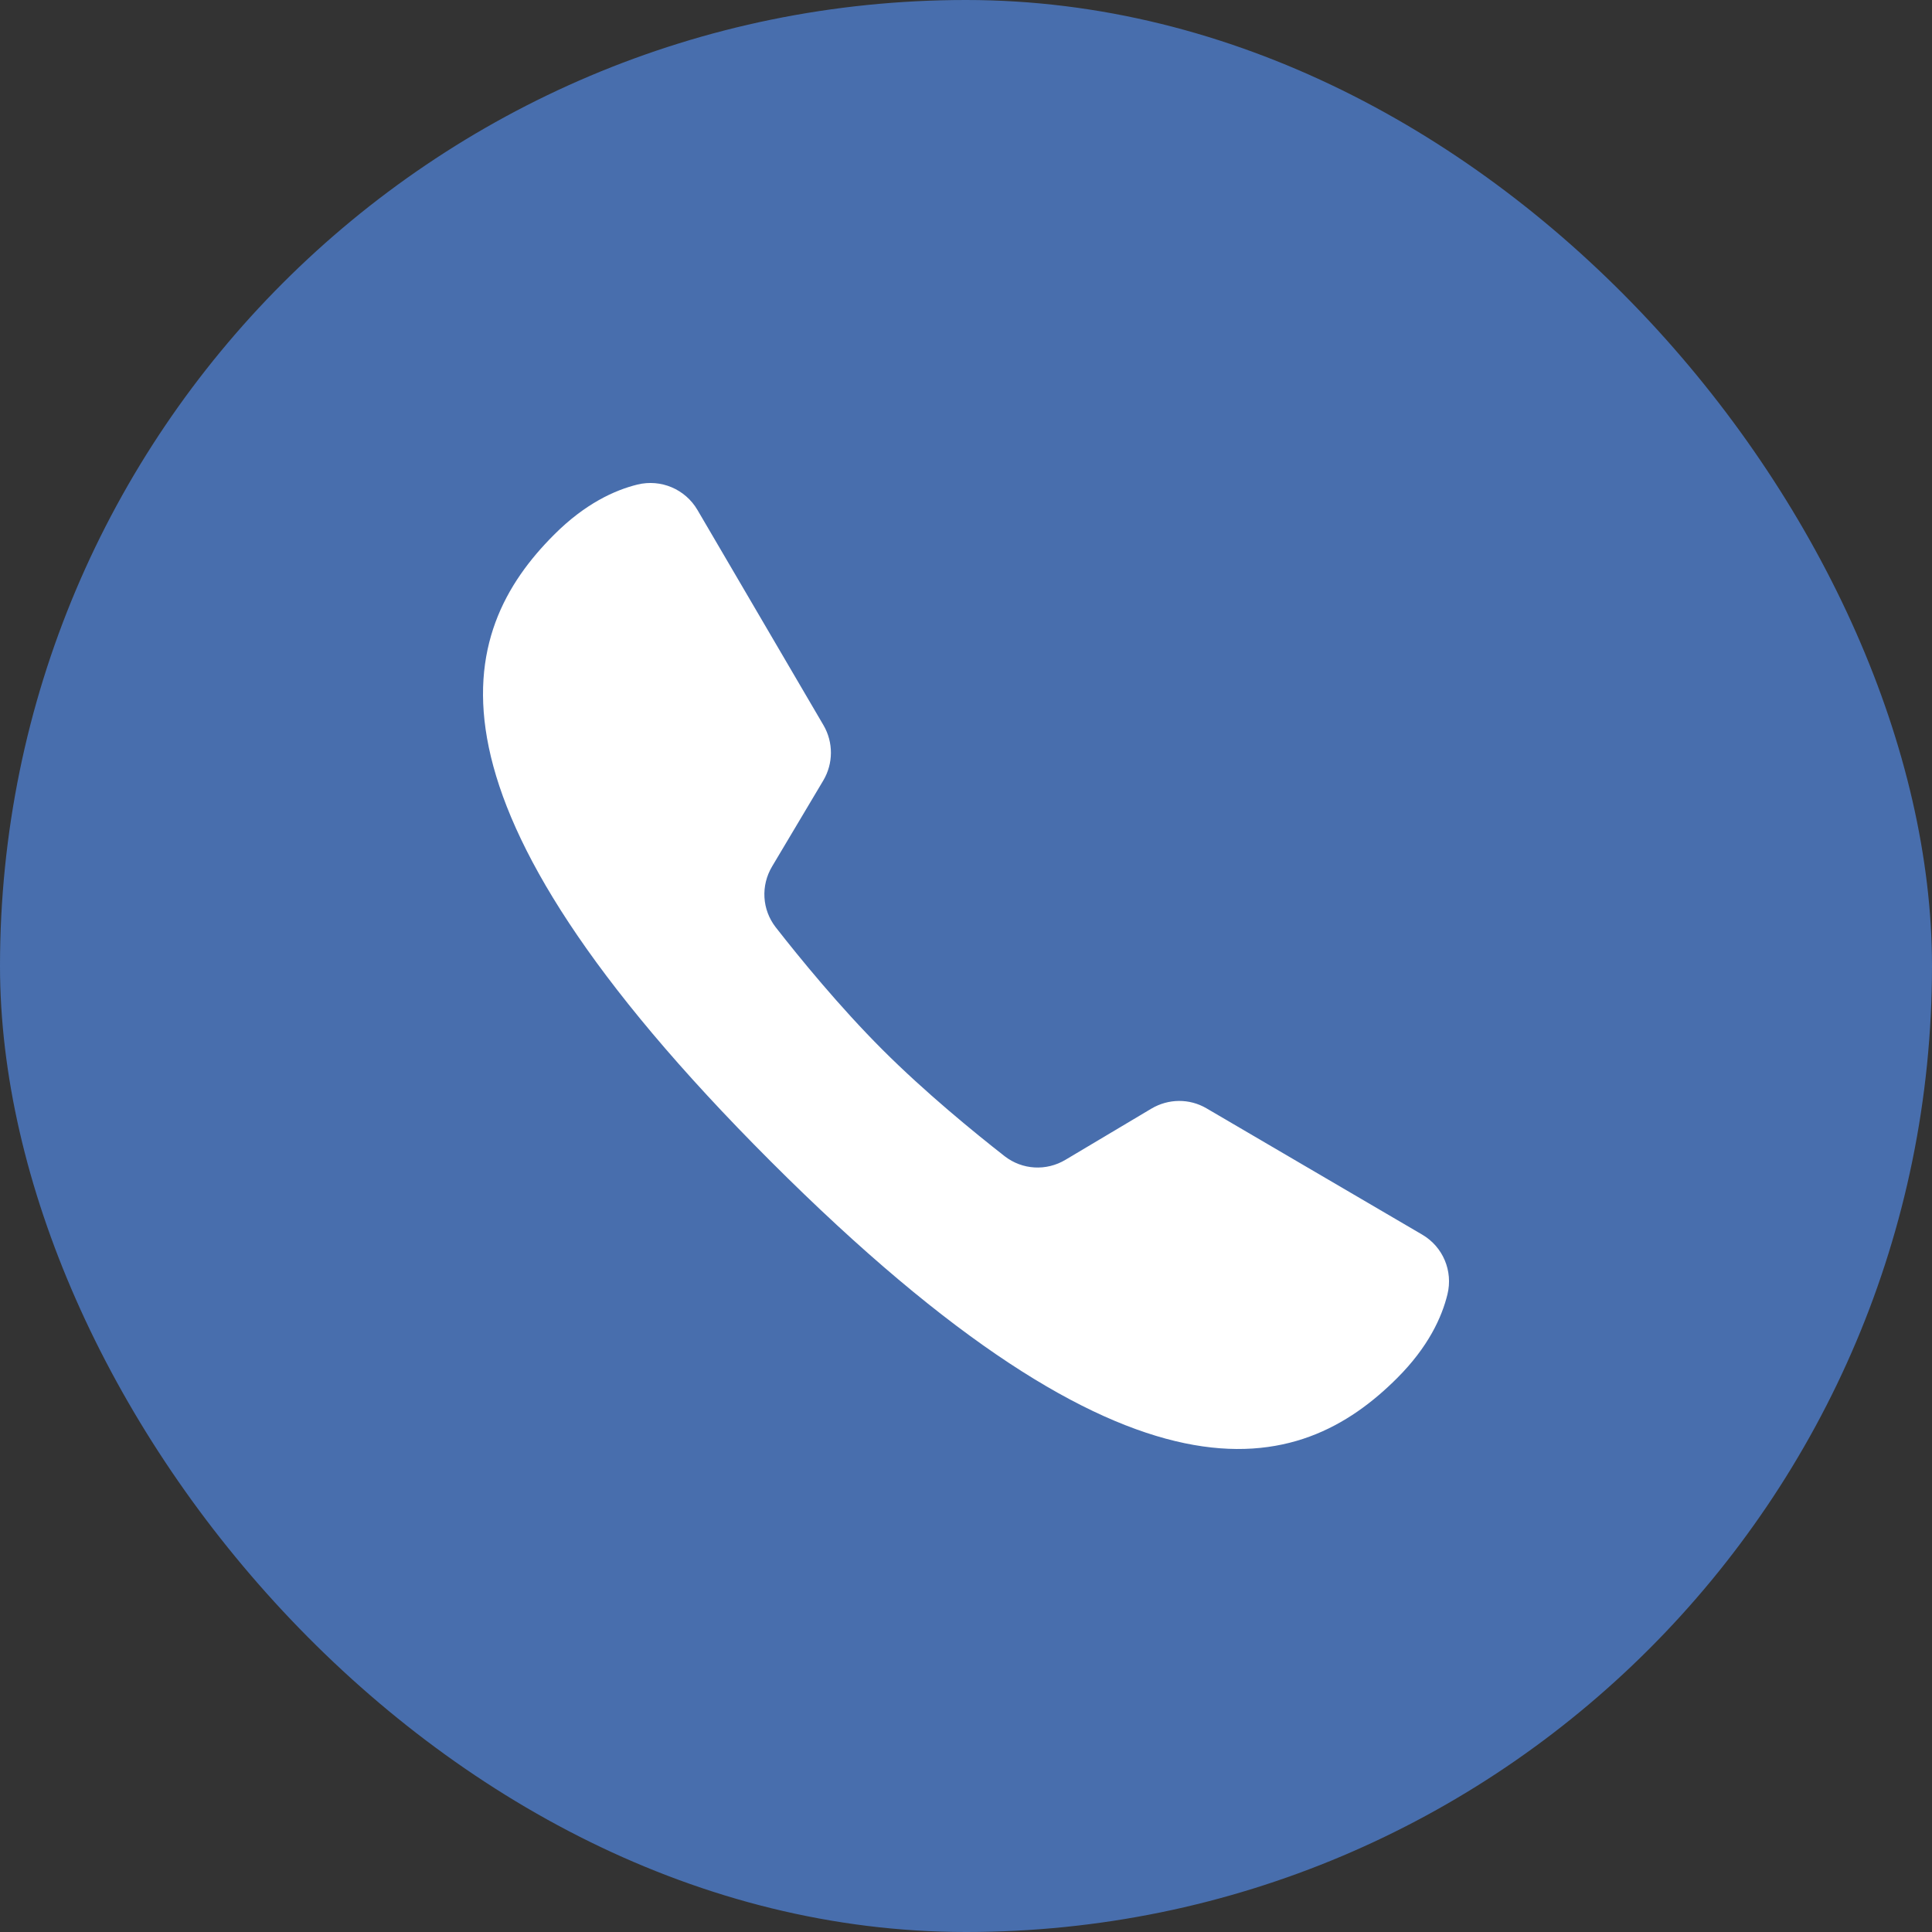
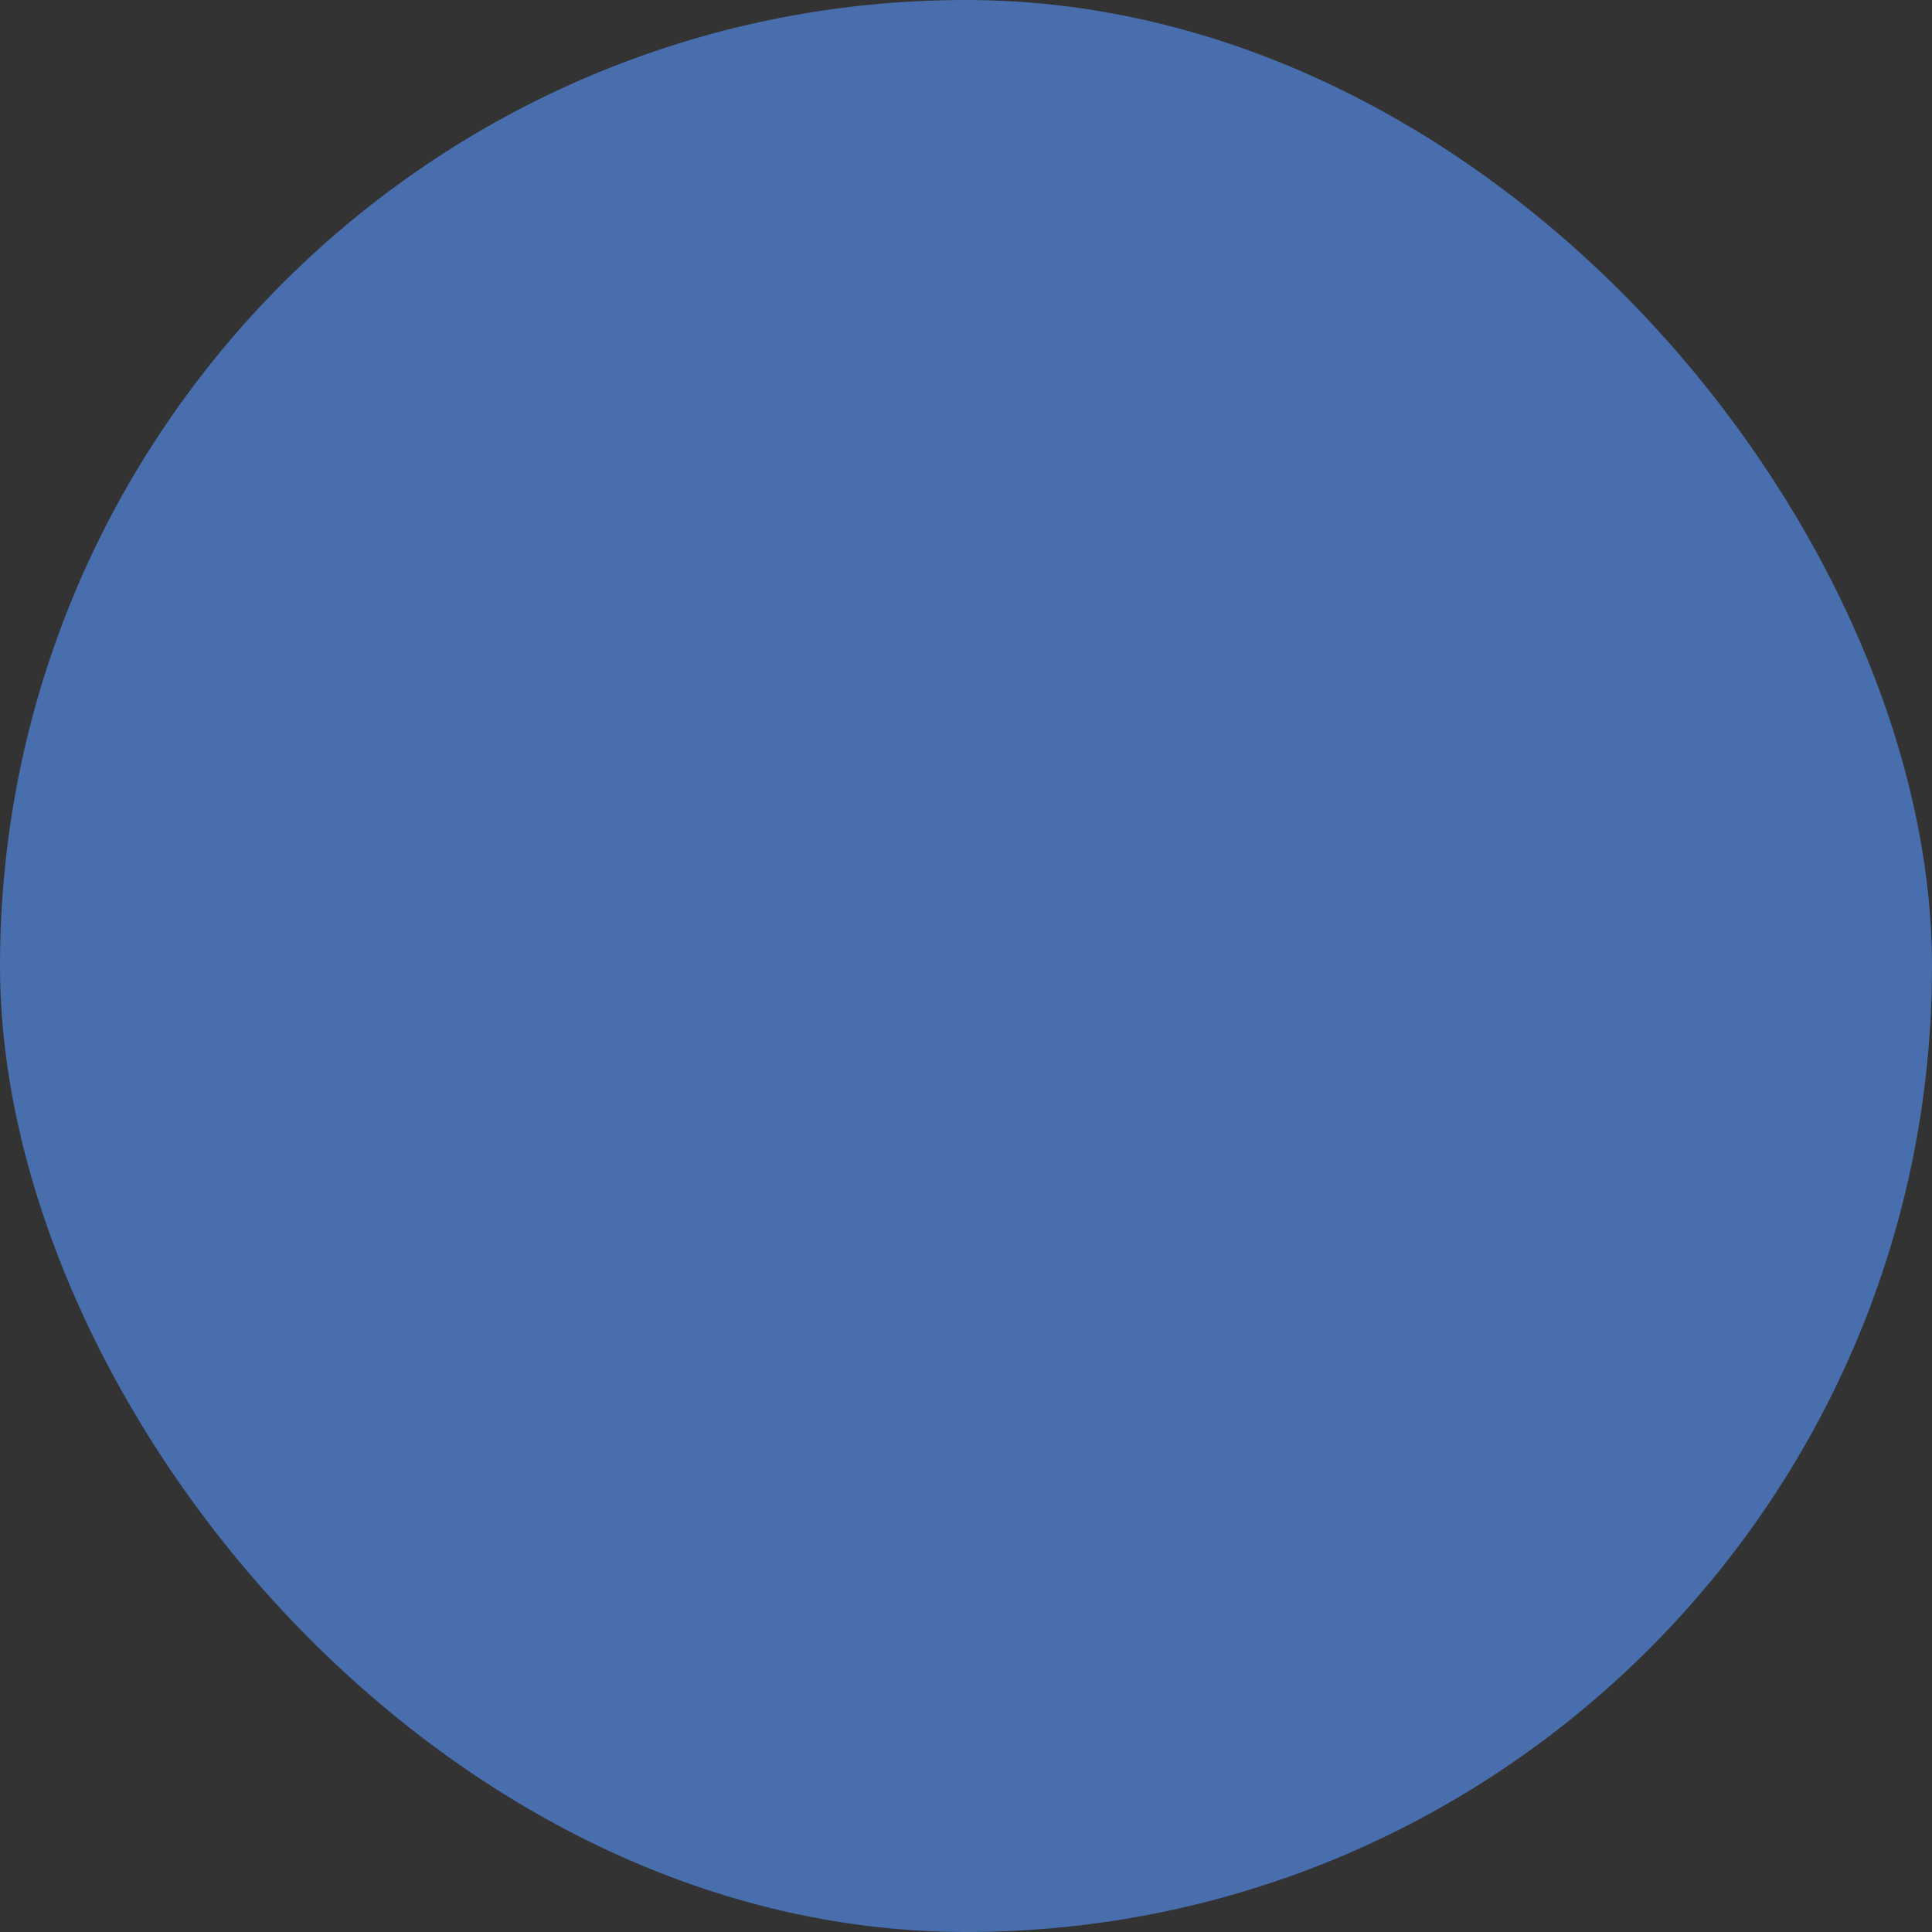
<svg xmlns="http://www.w3.org/2000/svg" width="20" height="20" viewBox="0 0 20 20" fill="none">
  <rect x="0" y="0" width="20" height="20" fill="#333333" stroke="none" />
  <rect width="20" height="20" rx="10" fill="#486EAD" />
-   <path d="M12.489 11.473C12.313 11.37 12.096 11.372 11.92 11.476L11.03 12.006C10.831 12.125 10.583 12.111 10.4 11.969C10.084 11.722 9.576 11.307 9.134 10.865C8.692 10.423 8.277 9.915 8.03 9.599C7.888 9.416 7.874 9.168 7.993 8.969L8.523 8.079C8.627 7.903 8.628 7.685 8.525 7.508L7.22 5.279C7.093 5.063 6.842 4.957 6.599 5.016C6.363 5.074 6.056 5.214 5.735 5.536C4.729 6.542 4.194 8.239 7.978 12.022C11.761 15.806 13.458 15.271 14.464 14.265C14.786 13.943 14.926 13.636 14.984 13.399C15.043 13.157 14.938 12.907 14.723 12.781C14.186 12.467 13.027 11.788 12.489 11.473Z" fill="white" />
</svg>